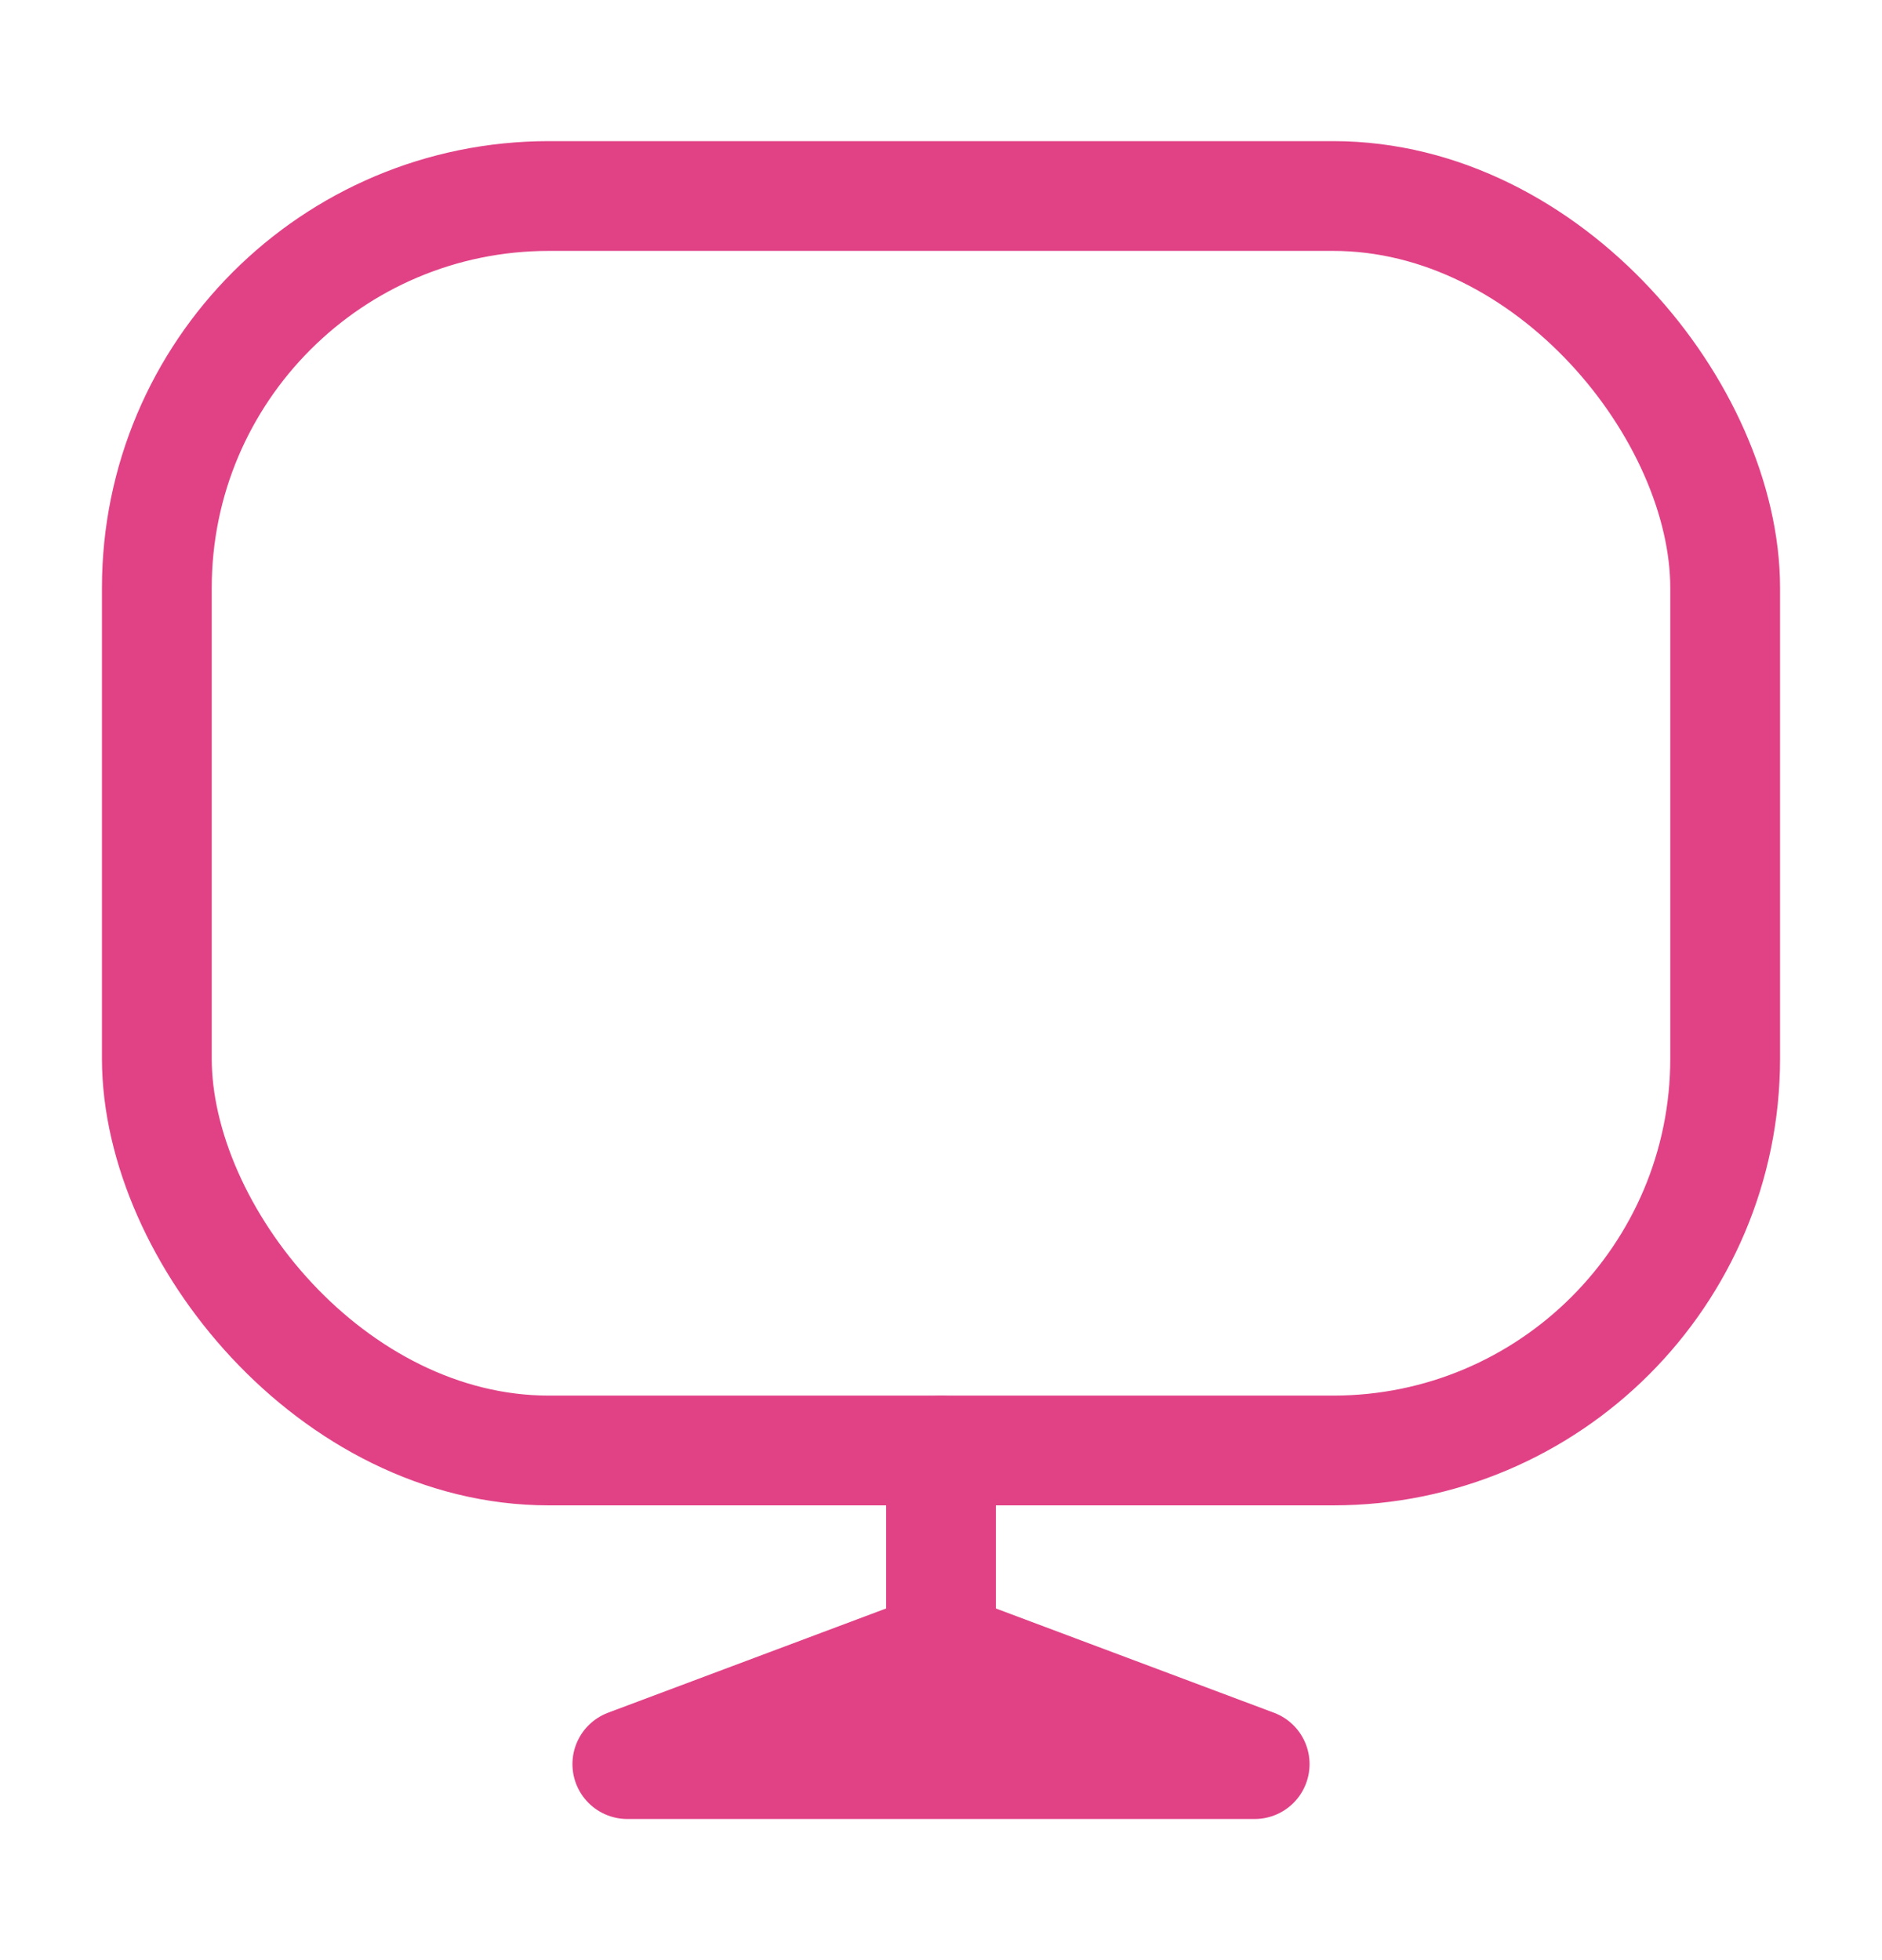
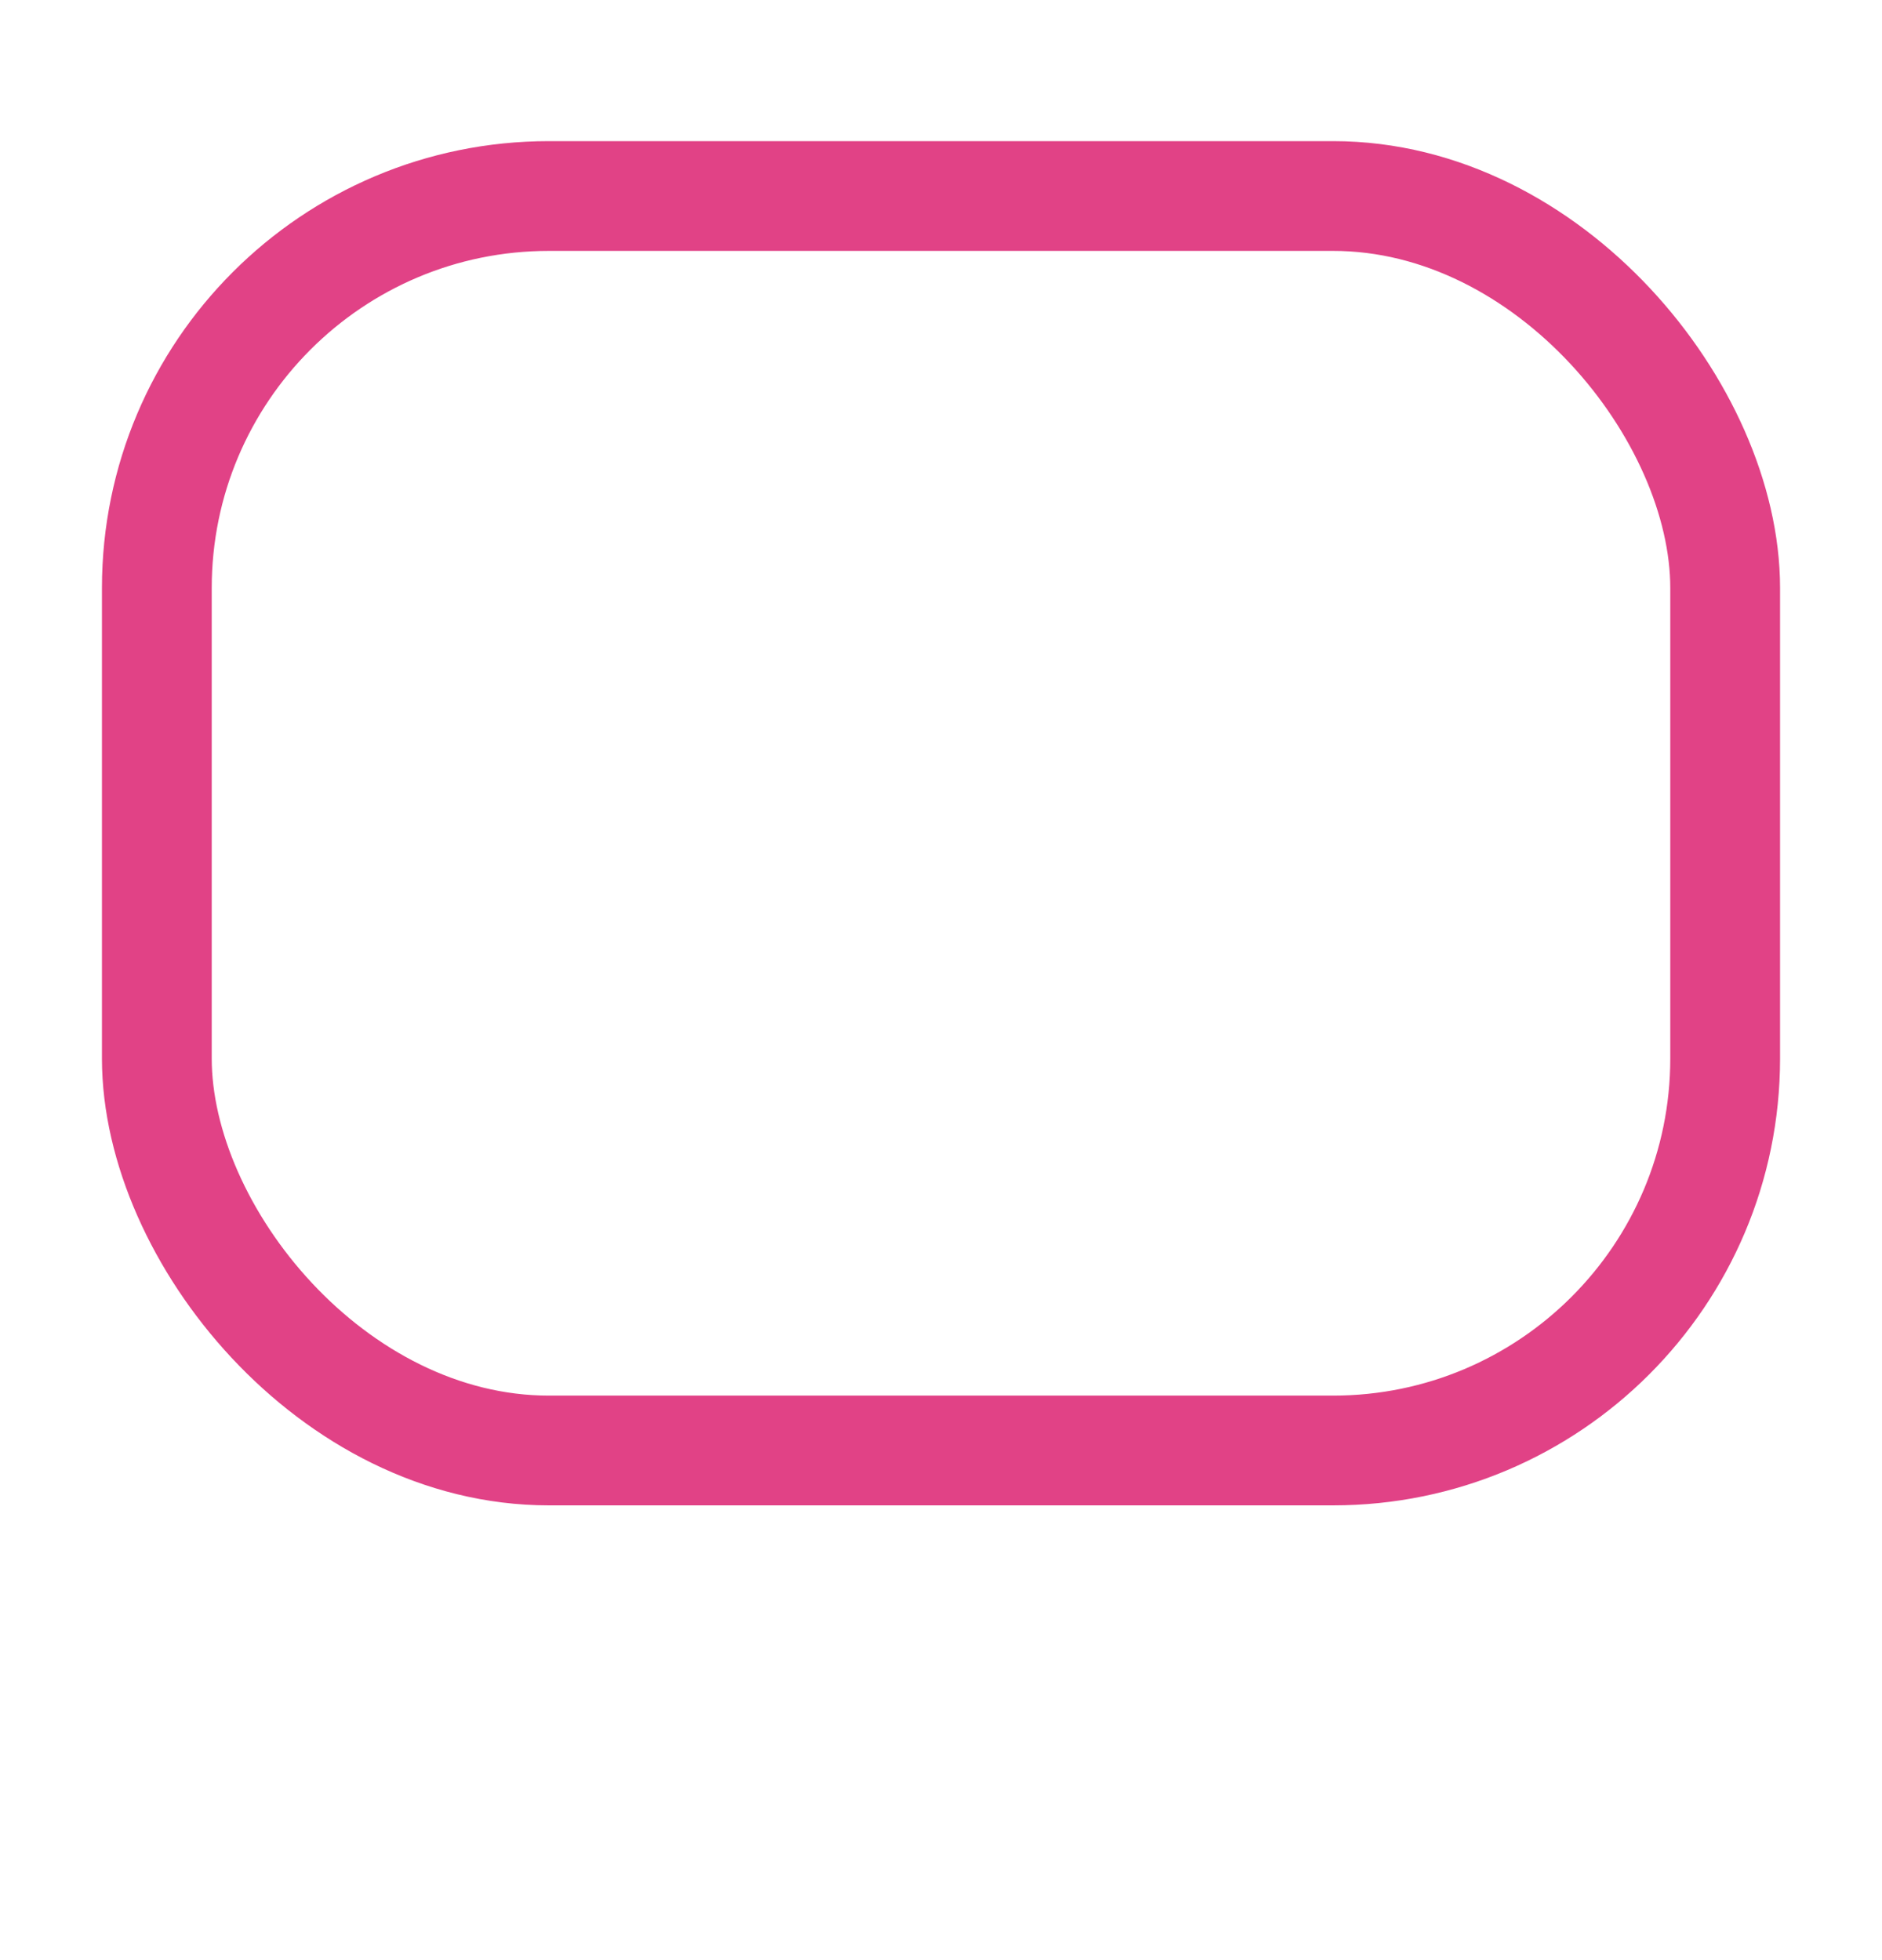
<svg xmlns="http://www.w3.org/2000/svg" width="24" height="25" viewBox="0 0 24 25" fill="none">
  <rect x="2" y="2.5" width="20" height="16" rx="5" stroke="#E14286" stroke-width="1.4" />
-   <path d="M12 21L8 22.5H16M12 21L16 22.5M12 21V18.5M12 21V22.5H16" stroke="#E14286" stroke-width="1.4" stroke-linecap="round" stroke-linejoin="round" />
</svg>